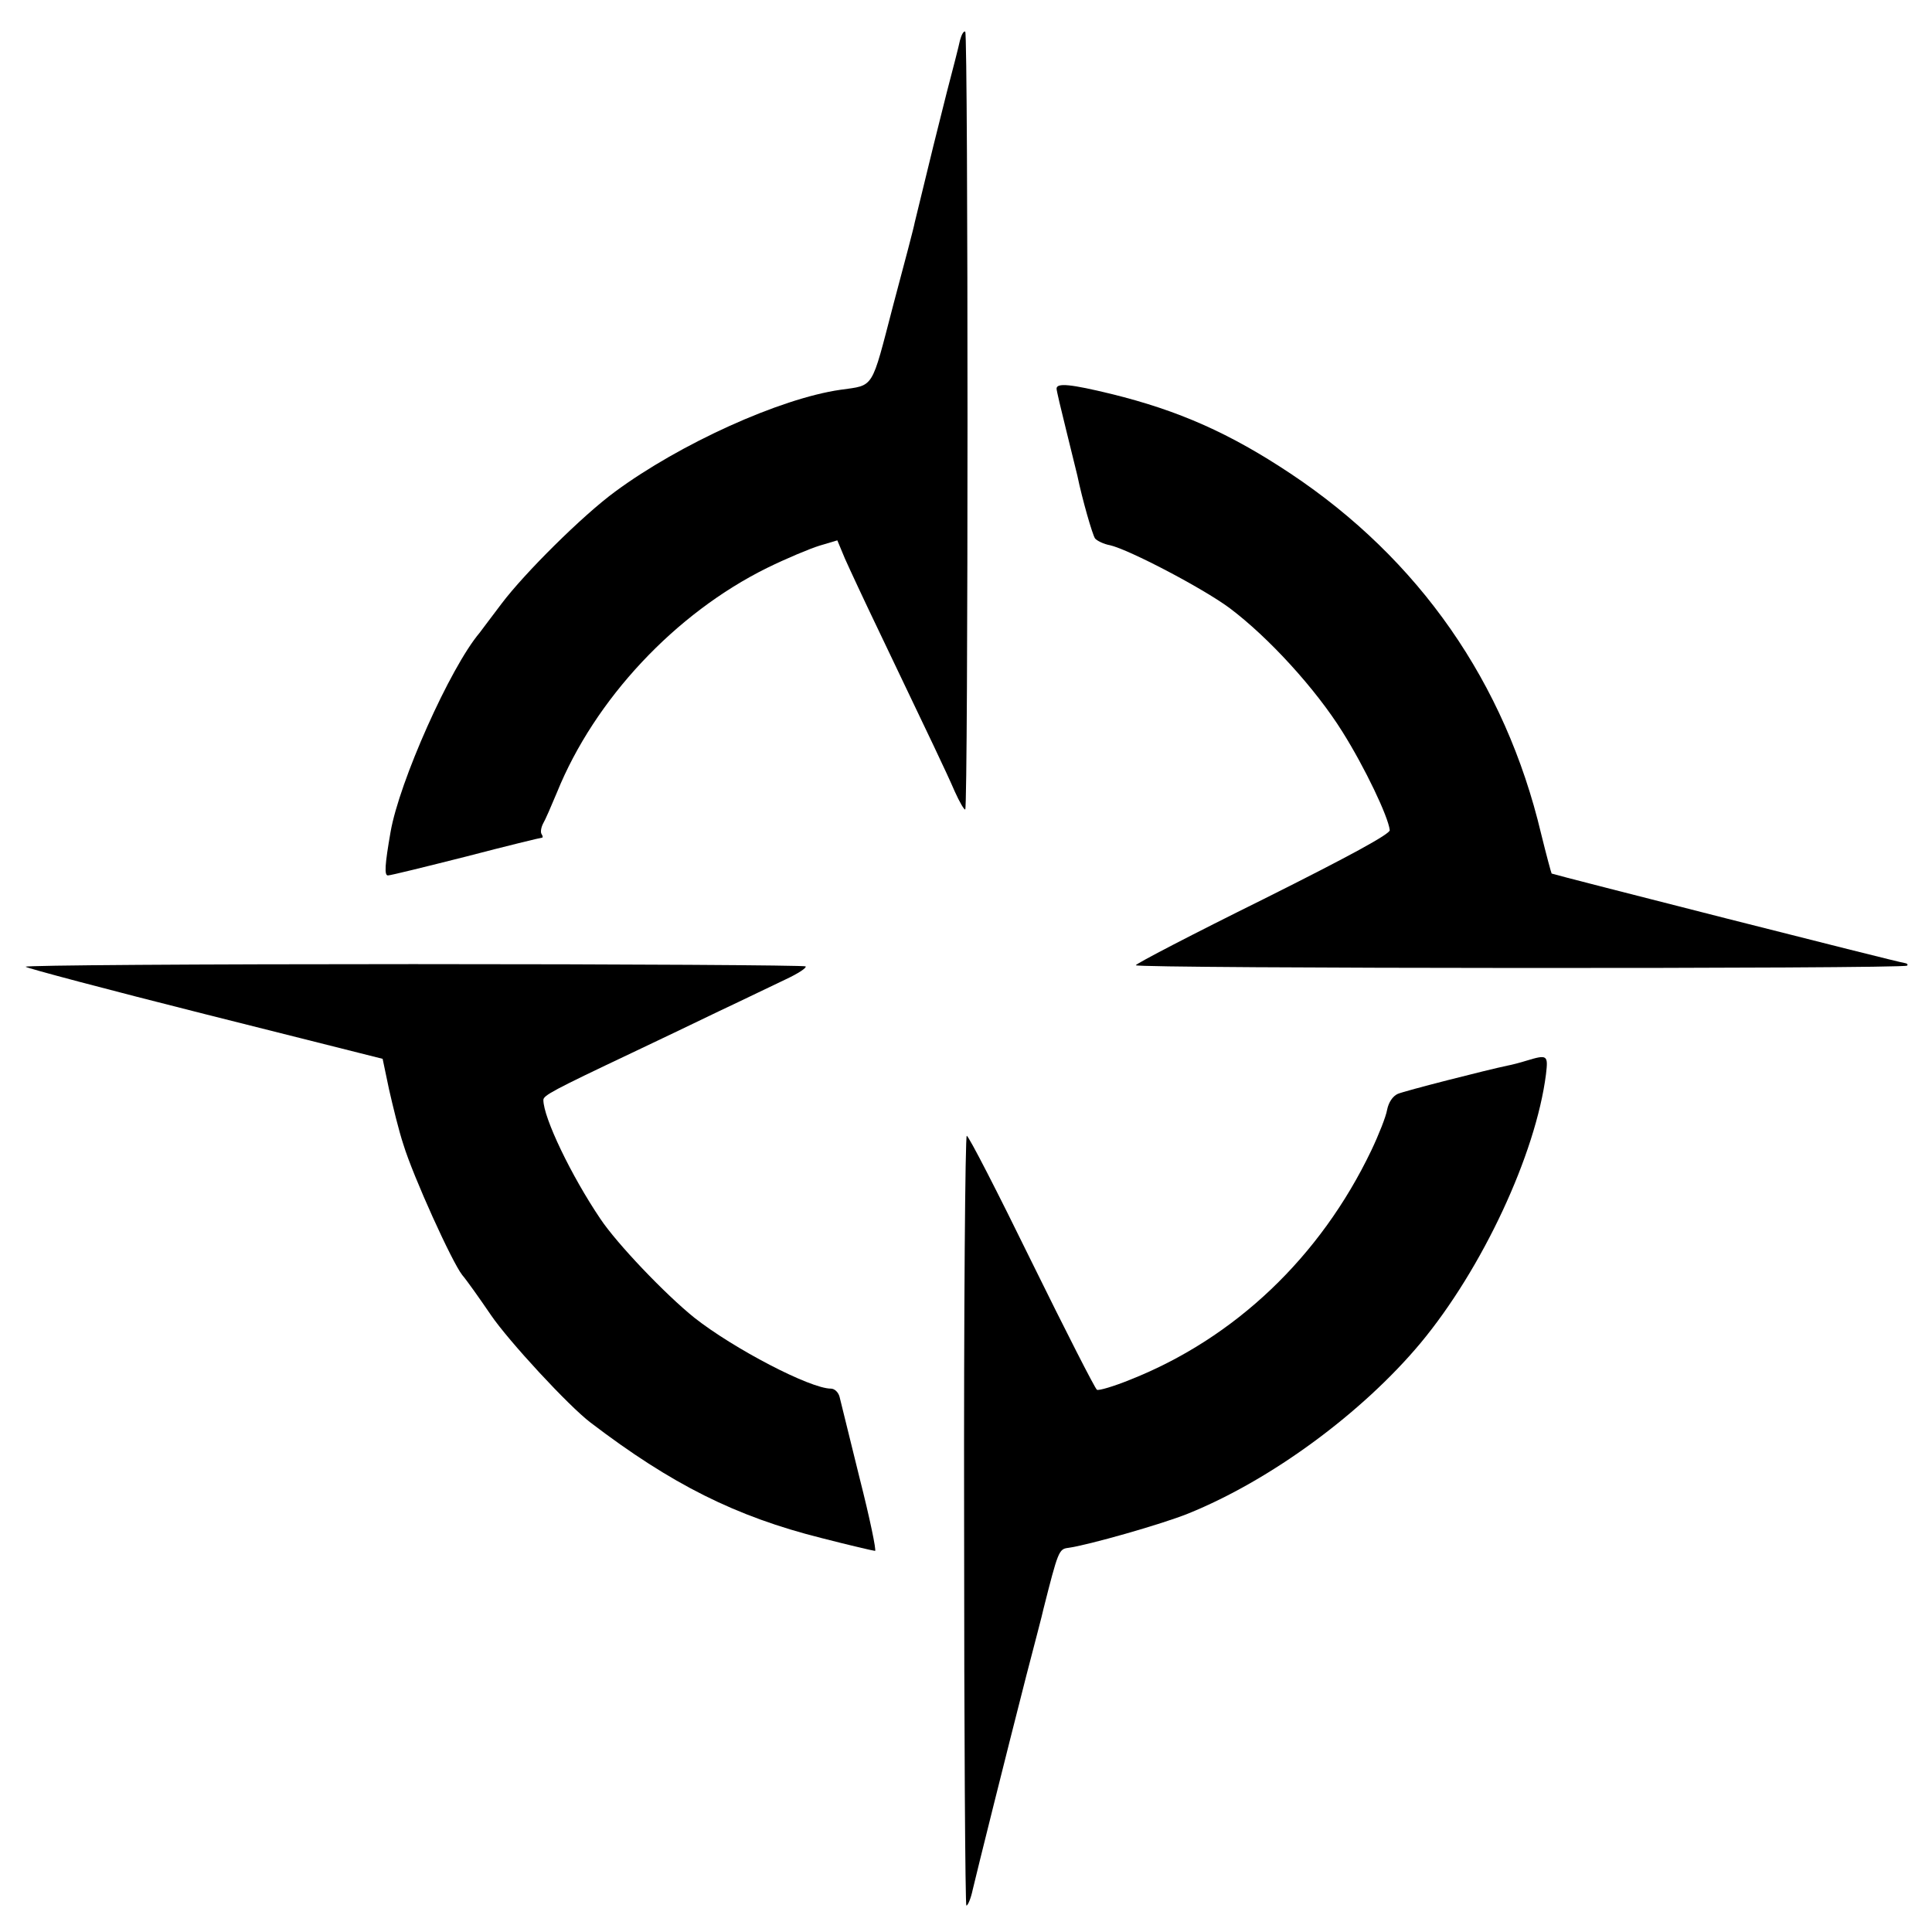
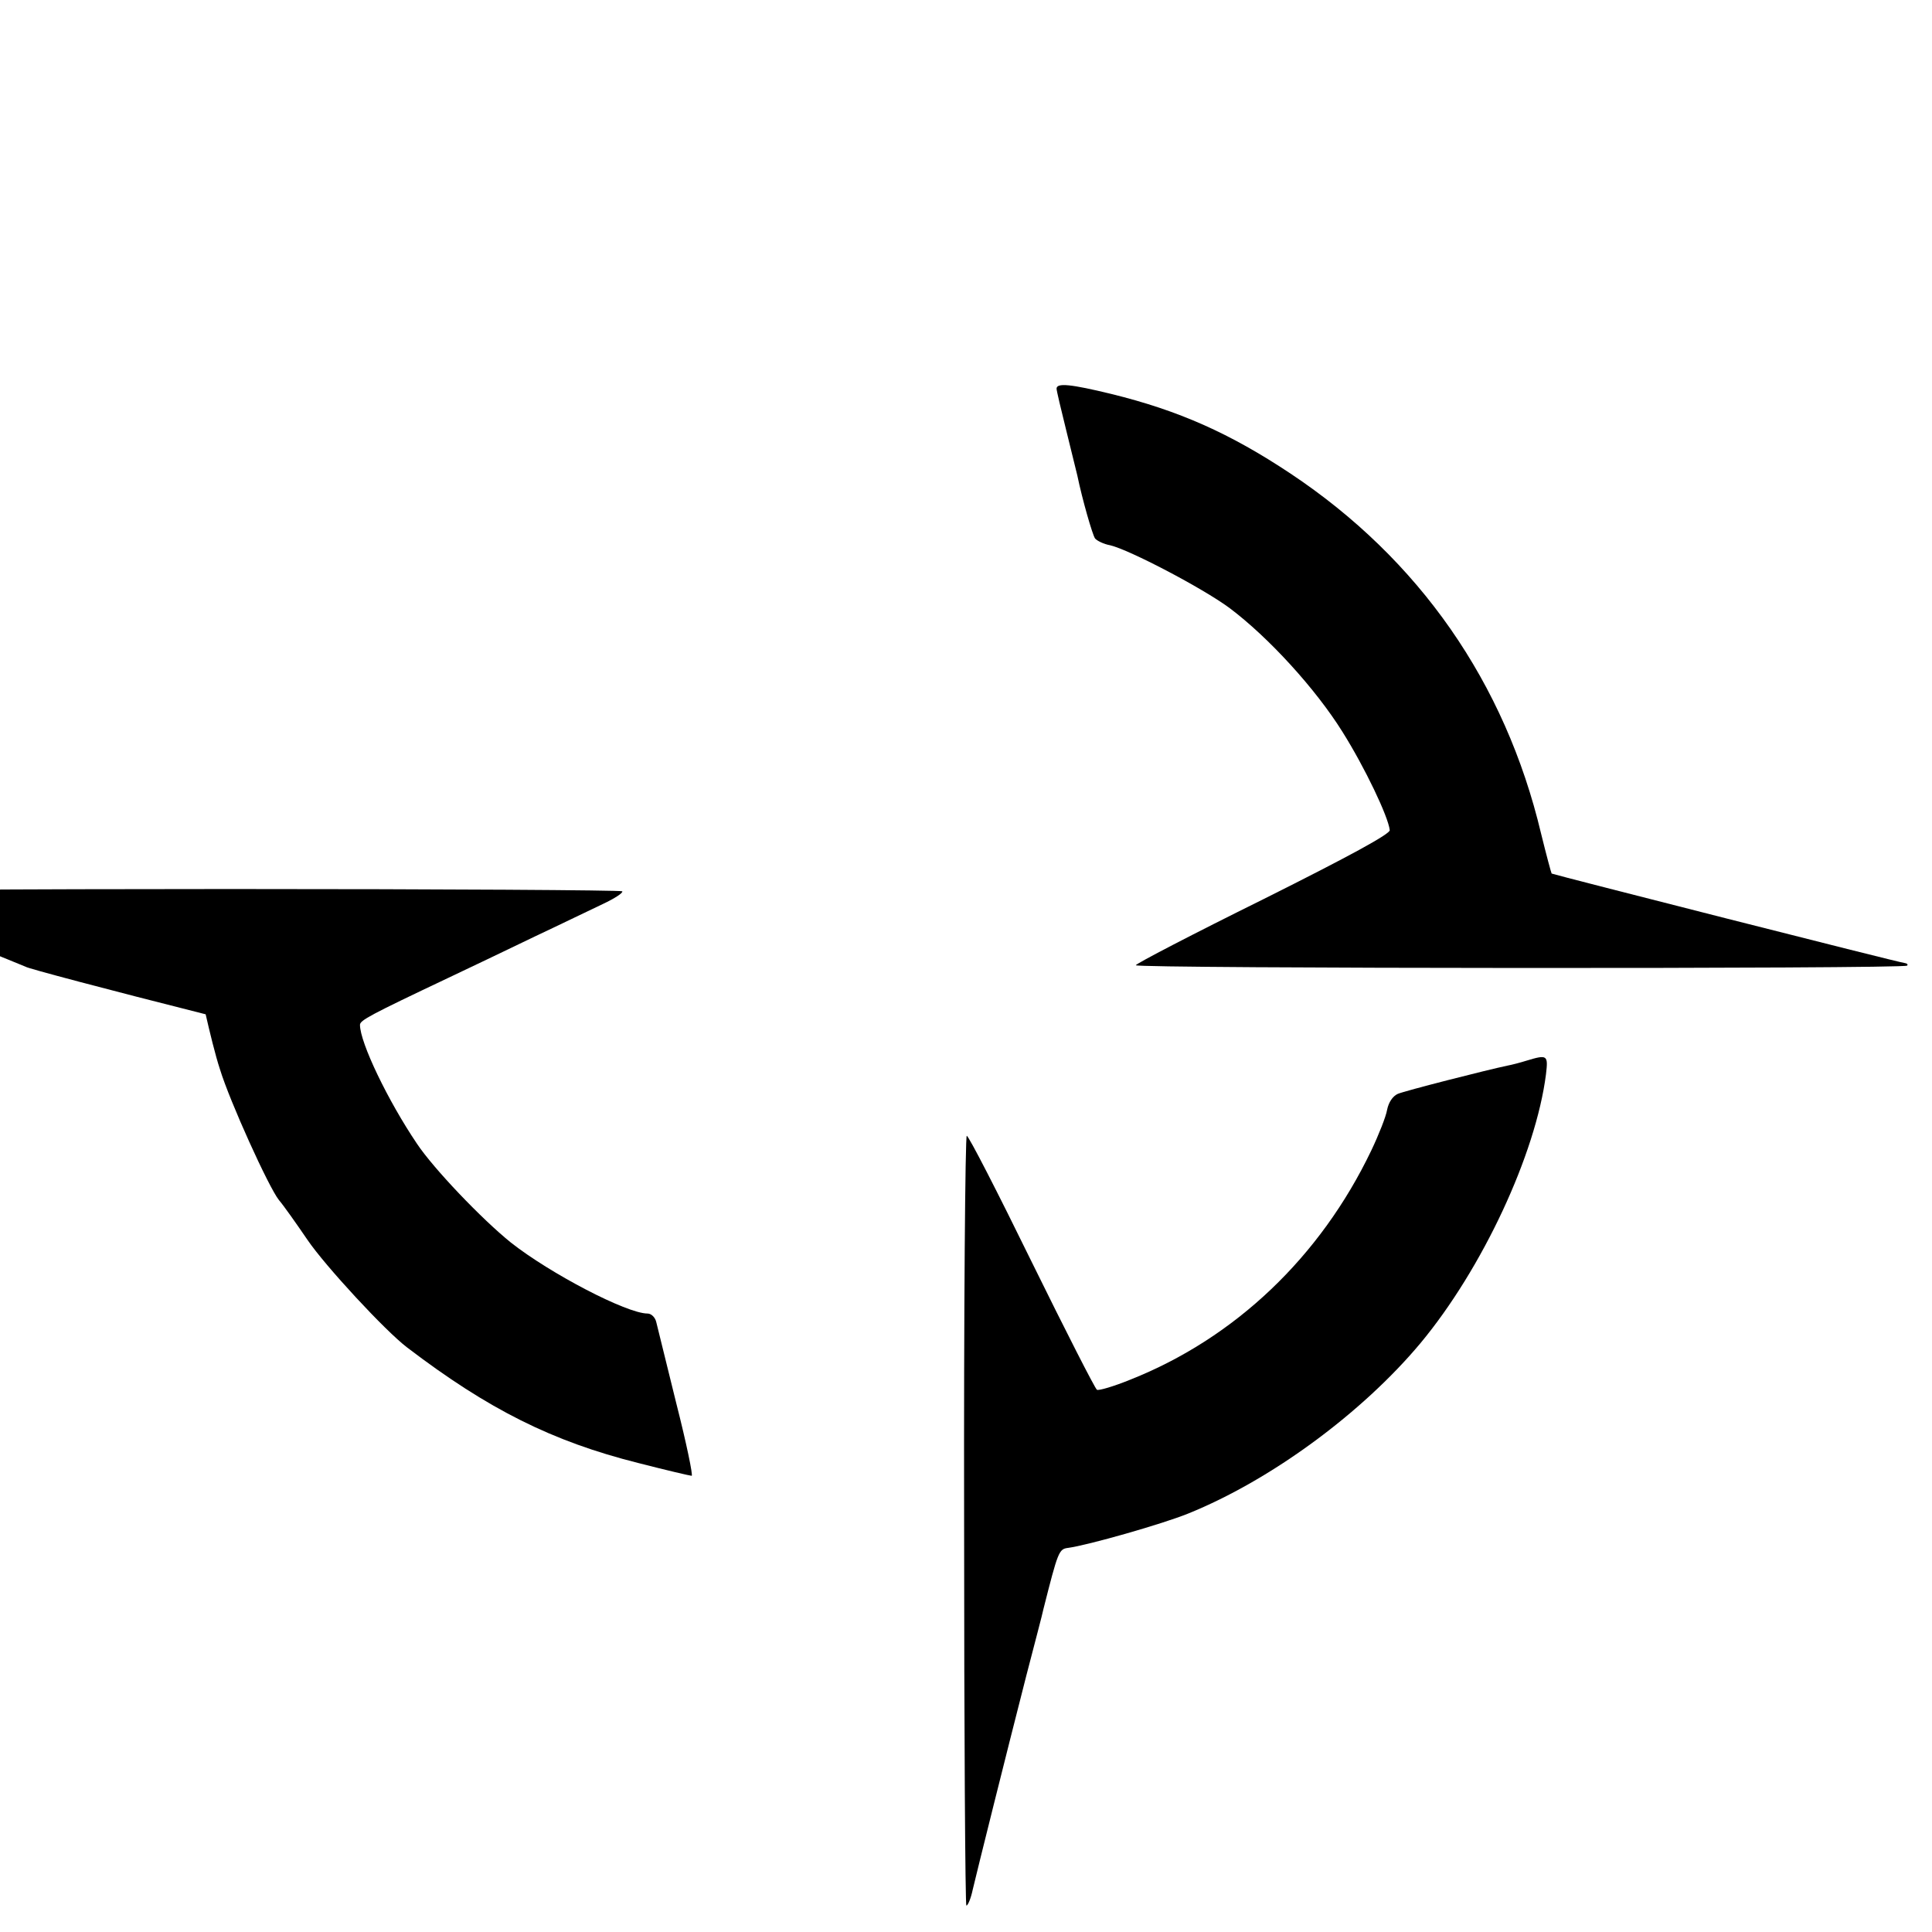
<svg xmlns="http://www.w3.org/2000/svg" version="1.0" width="512pt" height="512pt" viewBox="0 0 512 512" preserveAspectRatio="xMidYMid meet">
  <g transform="translate(0,512) scale(0.1,-0.1)" fill="#000000" stroke="none">
-     <path d="M2544 5013 c-3 -15 -19 -77 -35 -138 -23 -91 -43 -171 -85 -345 -1 -8 -27 -107 -57 -219 -59 -226 -49 -211 -140 -224 -160 -23 -425 -143 -597 -270 -86 -63 -240 -216 -301 -297 -27 -36 -53 -70 -58 -77 -78 -92 -213 -395 -236 -528 -15 -86 -17 -115 -7 -115 7 0 100 23 207 50 107 28 198 50 201 50 3 0 3 4 -1 10 -3 5 -1 17 4 27 6 10 22 47 37 83 100 247 314 475 557 595 51 25 113 51 139 59 l47 14 20 -48 c12 -27 52 -113 90 -192 140 -293 179 -374 201 -425 13 -29 26 -51 28 -48 8 8 8 2056 0 2061 -4 3 -10 -8 -14 -23z" />
    <path d="M2800 4090 c0 -5 12 -56 26 -112 14 -57 27 -110 29 -118 13 -63 40 -157 47 -167 5 -6 23 -15 40 -18 51 -12 244 -113 316 -166 104 -78 229 -215 300 -329 59 -94 121 -224 125 -260 1 -10 -103 -67 -335 -183 -186 -92 -338 -171 -338 -175 0 -9 2035 -10 2044 -1 3 3 0 6 -7 7 -14 1 -930 234 -935 237 -1 1 -14 49 -28 106 -95 400 -323 727 -664 954 -161 107 -296 167 -475 211 -107 26 -145 30 -145 14z" />
-     <path d="M68 2558 c4 -4 219 -61 477 -126 l469 -118 17 -81 c10 -44 26 -110 38 -146 26 -85 129 -312 156 -346 12 -14 46 -62 76 -106 47 -69 206 -241 264 -285 215 -164 385 -249 612 -306 74 -19 138 -34 142 -34 4 0 -14 87 -41 193 -26 105 -50 202 -53 215 -3 12 -13 22 -23 22 -55 0 -258 106 -362 188 -77 62 -205 196 -249 262 -77 114 -151 268 -151 315 0 12 26 26 235 125 61 29 164 78 230 110 66 31 146 70 178 85 32 15 55 30 52 34 -4 3 -472 6 -1040 6 -569 0 -1031 -3 -1027 -7z" />
+     <path d="M68 2558 c4 -4 219 -61 477 -126 c10 -44 26 -110 38 -146 26 -85 129 -312 156 -346 12 -14 46 -62 76 -106 47 -69 206 -241 264 -285 215 -164 385 -249 612 -306 74 -19 138 -34 142 -34 4 0 -14 87 -41 193 -26 105 -50 202 -53 215 -3 12 -13 22 -23 22 -55 0 -258 106 -362 188 -77 62 -205 196 -249 262 -77 114 -151 268 -151 315 0 12 26 26 235 125 61 29 164 78 230 110 66 31 146 70 178 85 32 15 55 30 52 34 -4 3 -472 6 -1040 6 -569 0 -1031 -3 -1027 -7z" />
    <path d="M4045 2309 c-16 -5 -39 -11 -50 -13 -53 -11 -273 -67 -291 -75 -13 -6 -24 -22 -28 -42 -3 -18 -22 -66 -42 -108 -135 -282 -361 -497 -638 -607 -44 -18 -85 -30 -89 -27 -5 3 -83 156 -173 339 -90 184 -167 334 -172 334 -4 0 -8 -459 -7 -1020 0 -561 3 -1020 6 -1020 4 0 12 19 17 43 12 51 88 356 142 567 22 85 43 164 45 175 39 154 41 160 66 163 52 7 249 63 318 91 220 89 461 267 615 451 164 197 306 501 333 713 6 51 4 53 -52 36z" />
  </g>
</svg>